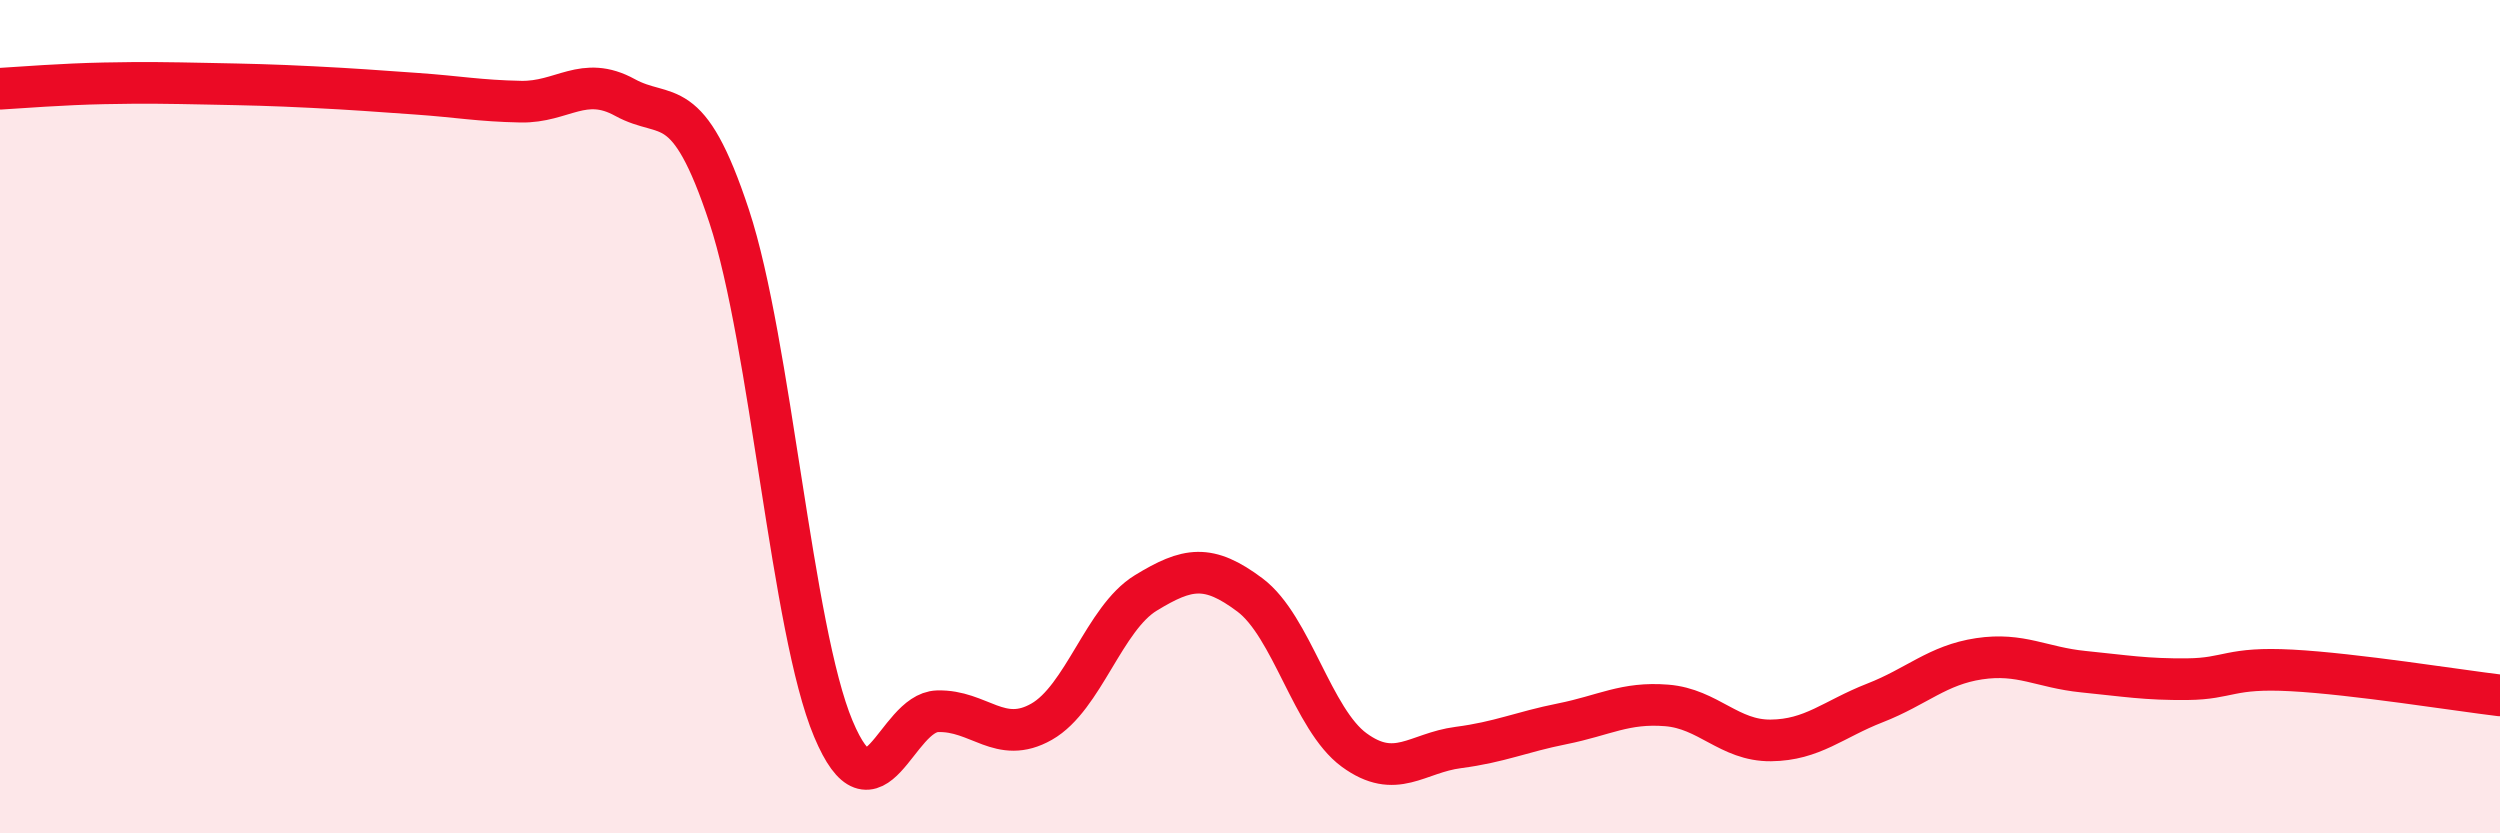
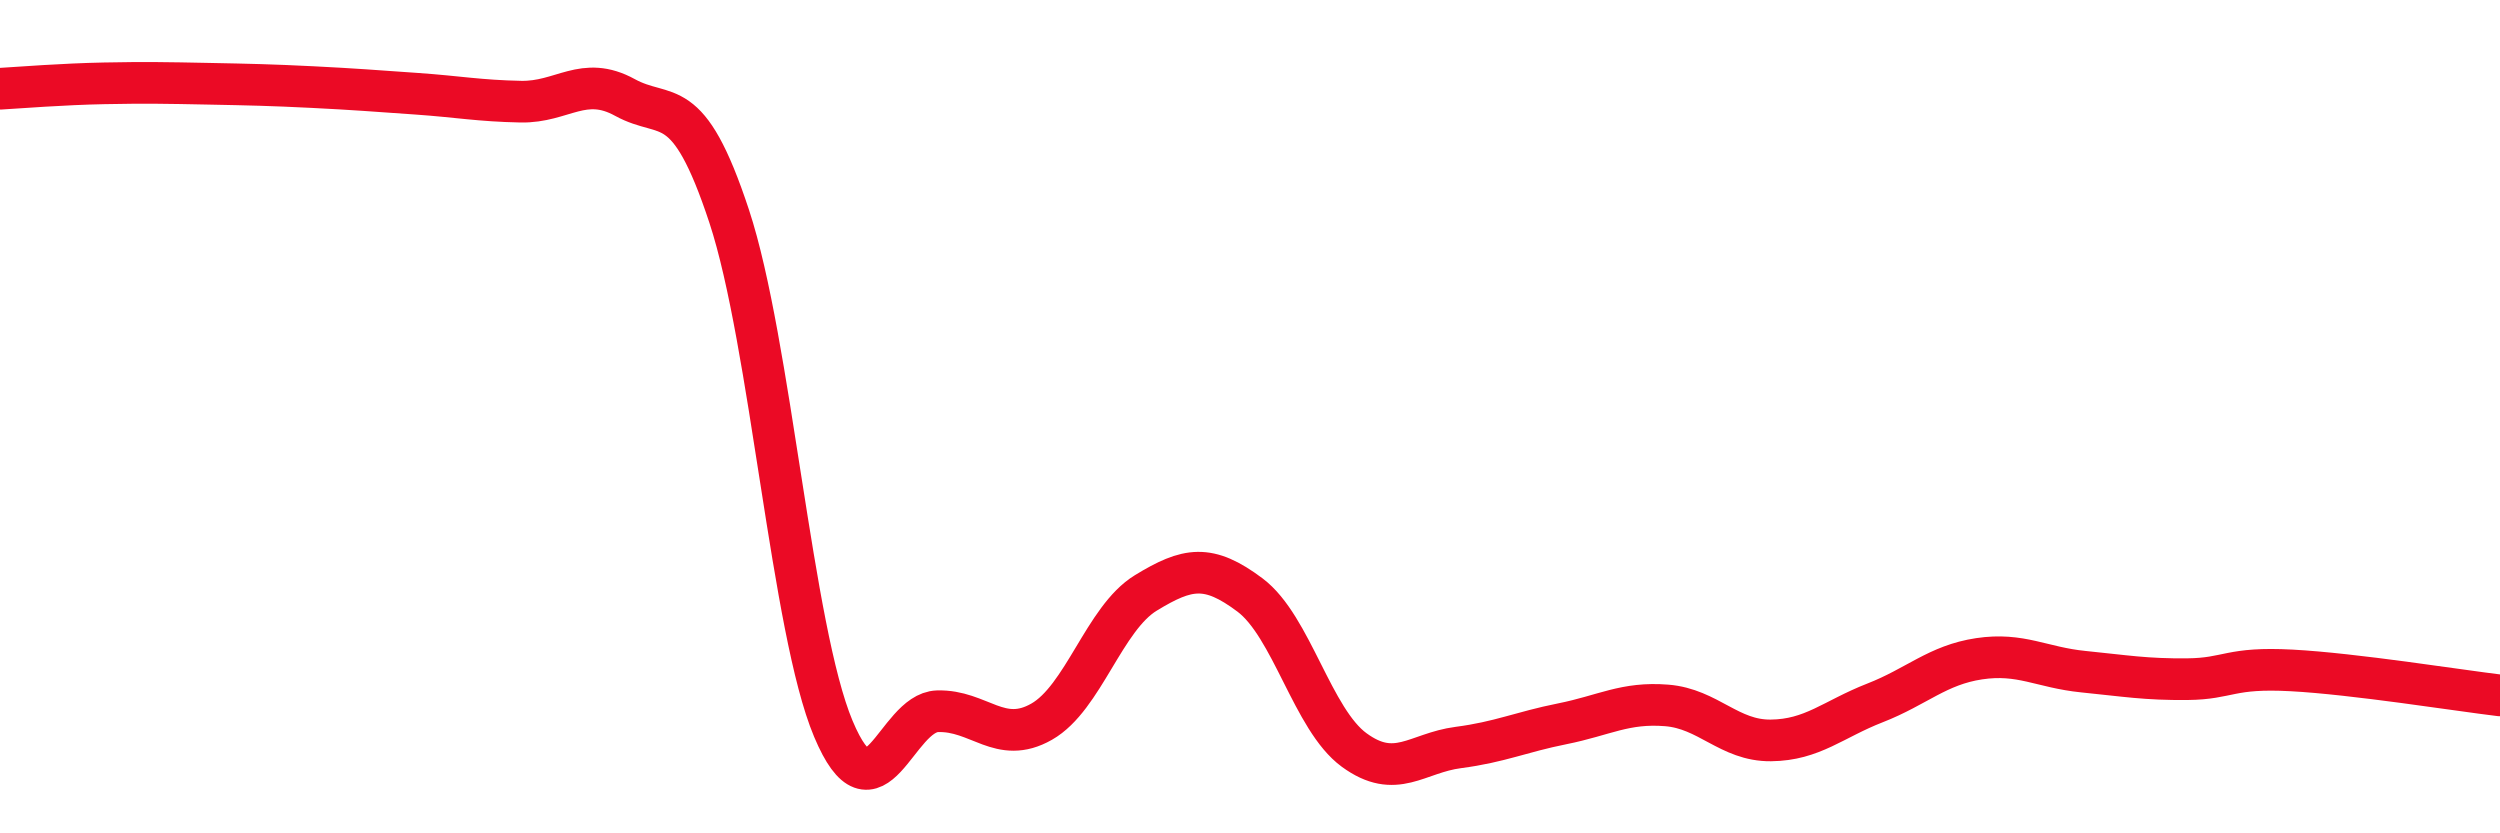
<svg xmlns="http://www.w3.org/2000/svg" width="60" height="20" viewBox="0 0 60 20">
-   <path d="M 0,2.13 C 0.5,2.1 1.5,2.02 2.5,2 C 3.5,1.98 4,1.99 5,2.01 C 6,2.03 6.5,2.04 7.5,2.09 C 8.5,2.14 9,2.18 10,2.25 C 11,2.32 11.5,2.42 12.5,2.44 C 13.5,2.46 14,1.79 15,2.34 C 16,2.89 16.5,2.16 17.5,5.19 C 18.5,8.22 19,15.11 20,17.49 C 21,19.87 21.5,17.1 22.5,17.07 C 23.5,17.04 24,17.89 25,17.32 C 26,16.75 26.5,14.84 27.5,14.23 C 28.5,13.62 29,13.53 30,14.28 C 31,15.03 31.5,17.27 32.5,18 C 33.5,18.73 34,18.07 35,17.94 C 36,17.81 36.5,17.57 37.5,17.37 C 38.5,17.17 39,16.85 40,16.93 C 41,17.01 41.5,17.78 42.5,17.77 C 43.5,17.76 44,17.26 45,16.87 C 46,16.48 46.5,15.96 47.5,15.81 C 48.5,15.66 49,16.02 50,16.12 C 51,16.22 51.5,16.31 52.5,16.3 C 53.5,16.29 53.5,16.01 55,16.09 C 56.5,16.17 59,16.57 60,16.69L60 20L0 20Z" fill="#EB0A25" opacity="0.1" stroke-linecap="round" stroke-linejoin="round" />
  <path d="M 0,2.13 C 0.5,2.1 1.5,2.02 2.5,2 C 3.5,1.98 4,1.99 5,2.01 C 6,2.03 6.5,2.04 7.5,2.09 C 8.5,2.14 9,2.18 10,2.25 C 11,2.32 11.5,2.42 12.5,2.44 C 13.5,2.46 14,1.79 15,2.34 C 16,2.89 16.5,2.16 17.5,5.19 C 18.5,8.22 19,15.11 20,17.49 C 21,19.87 21.5,17.1 22.5,17.07 C 23.5,17.04 24,17.89 25,17.32 C 26,16.75 26.5,14.84 27.5,14.23 C 28.5,13.62 29,13.53 30,14.28 C 31,15.03 31.5,17.27 32.5,18 C 33.5,18.73 34,18.07 35,17.94 C 36,17.81 36.5,17.57 37.5,17.37 C 38.5,17.17 39,16.85 40,16.93 C 41,17.01 41.5,17.78 42.5,17.77 C 43.5,17.76 44,17.26 45,16.87 C 46,16.48 46.5,15.96 47.5,15.81 C 48.5,15.66 49,16.02 50,16.12 C 51,16.22 51.5,16.31 52.5,16.3 C 53.5,16.29 53.5,16.01 55,16.09 C 56.5,16.17 59,16.57 60,16.69" stroke="#EB0A25" stroke-width="1" fill="none" stroke-linecap="round" stroke-linejoin="round" />
</svg>